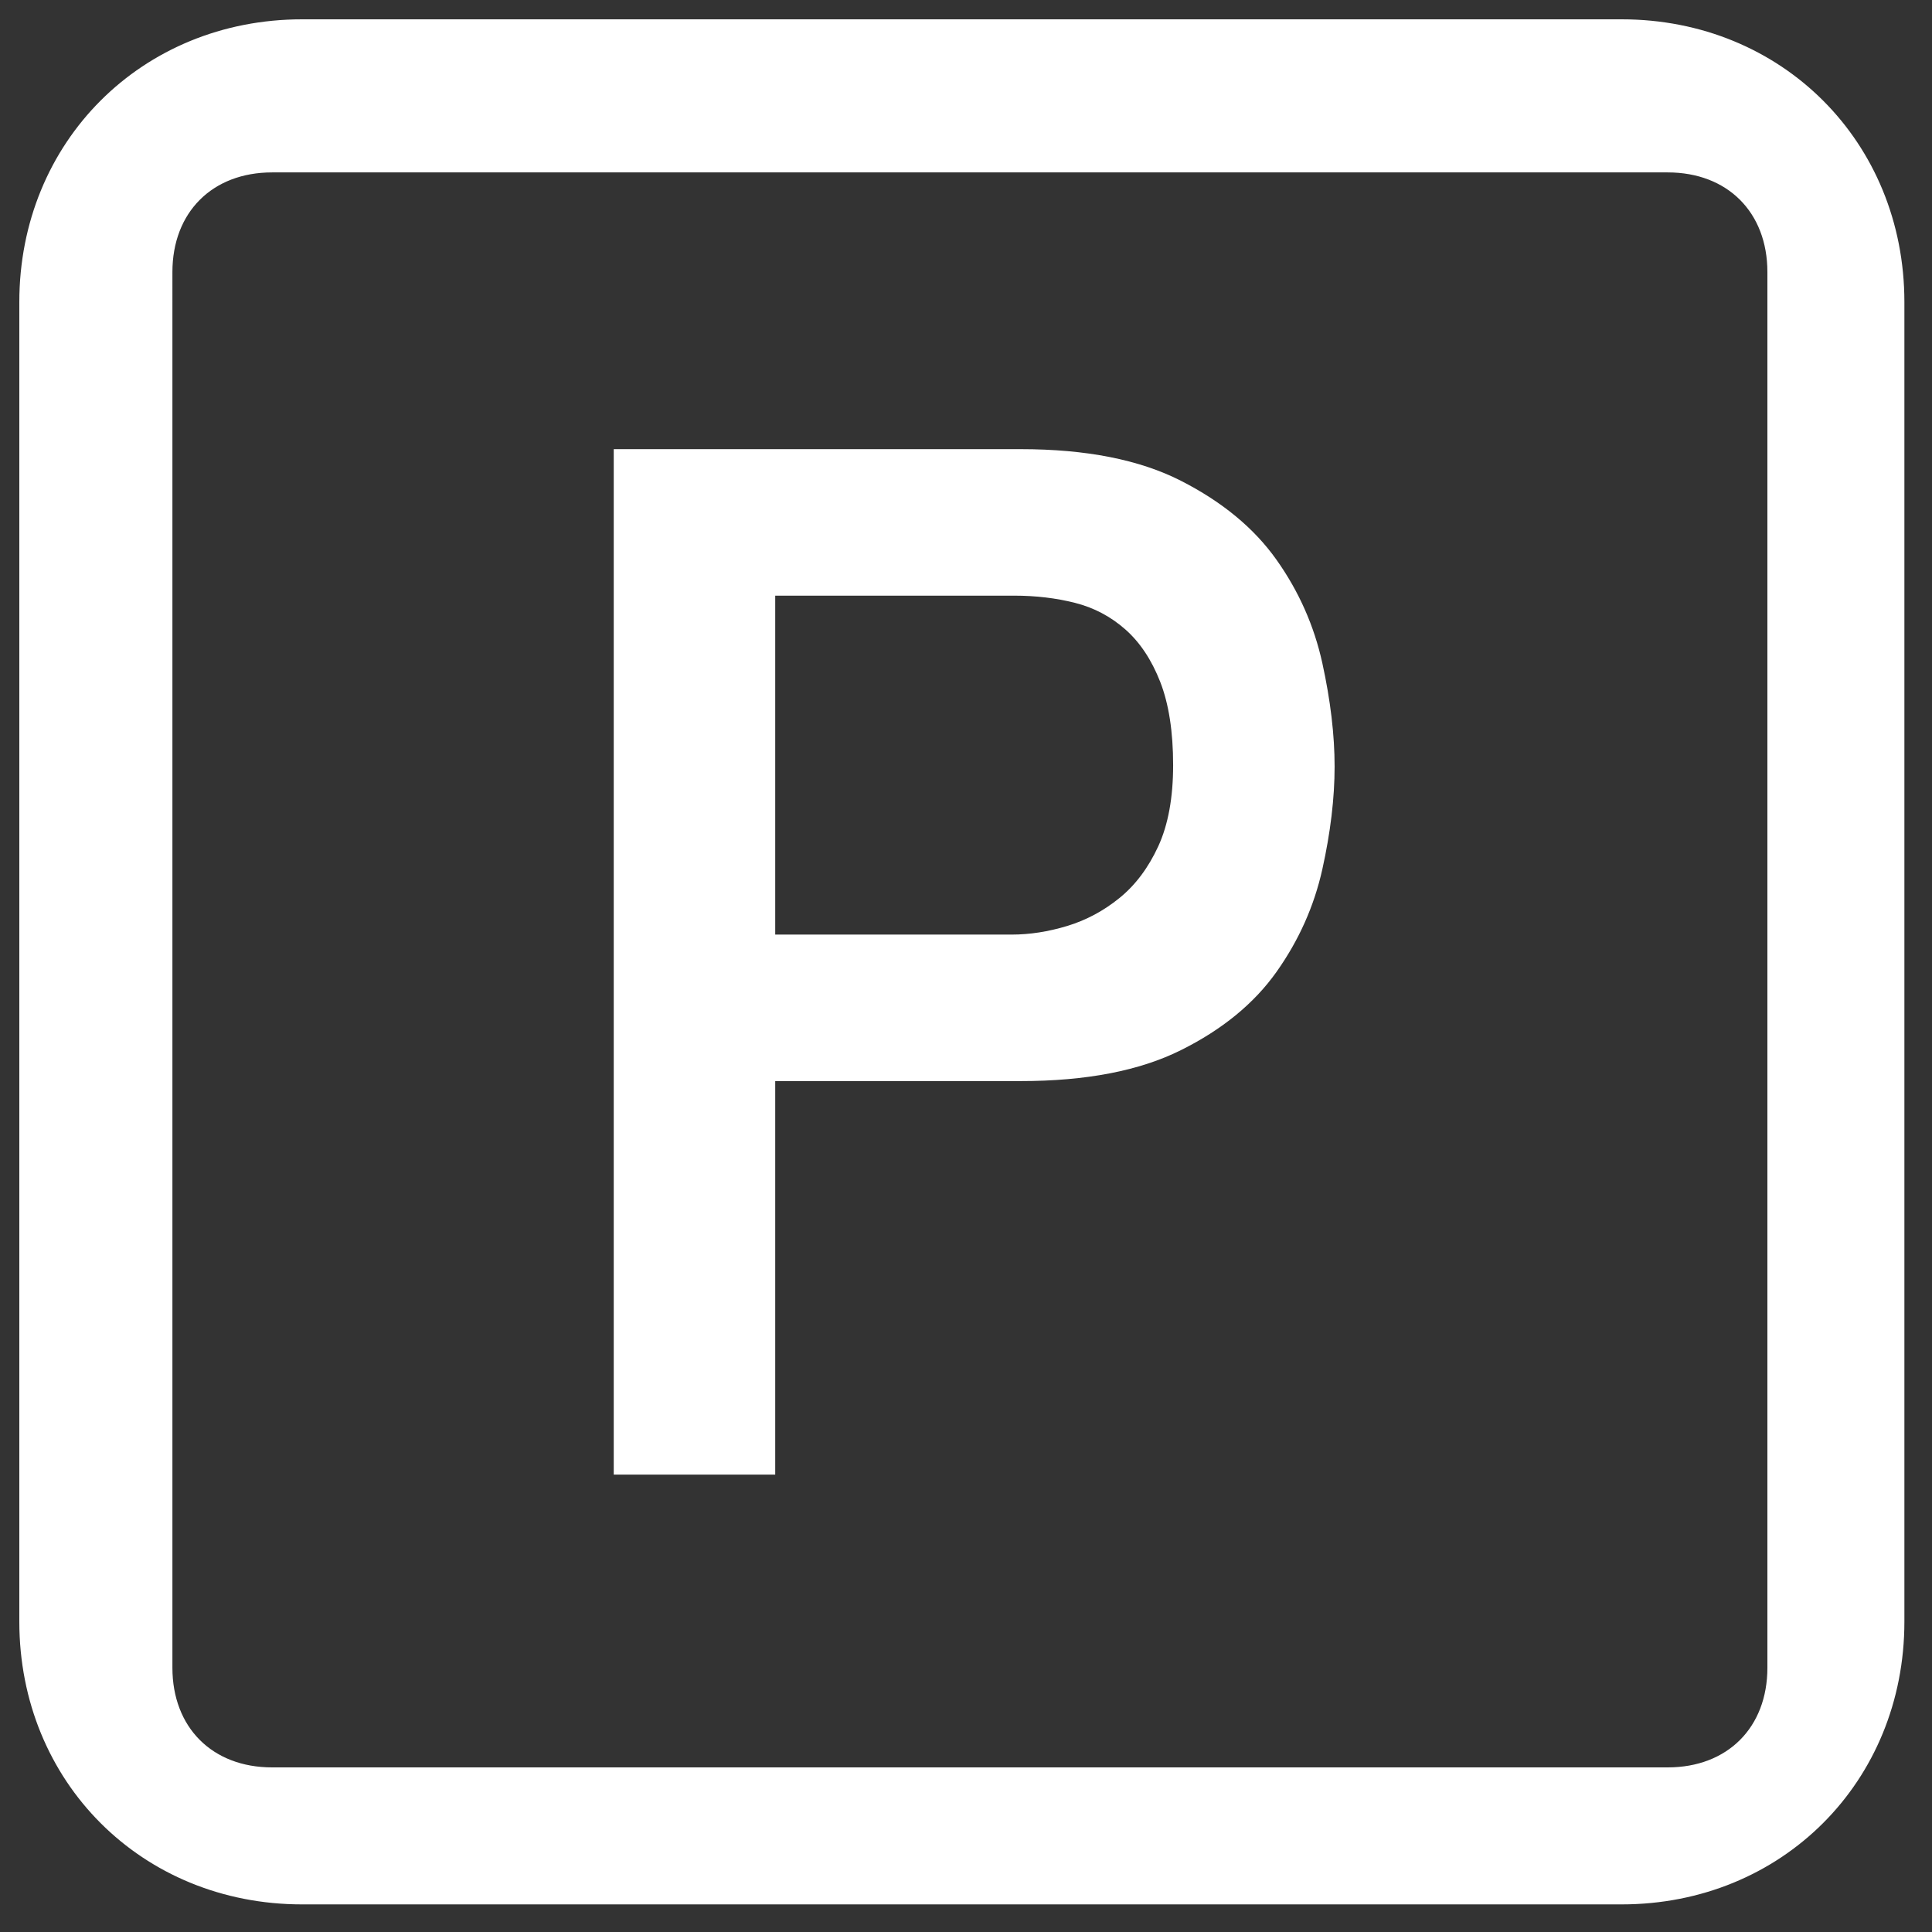
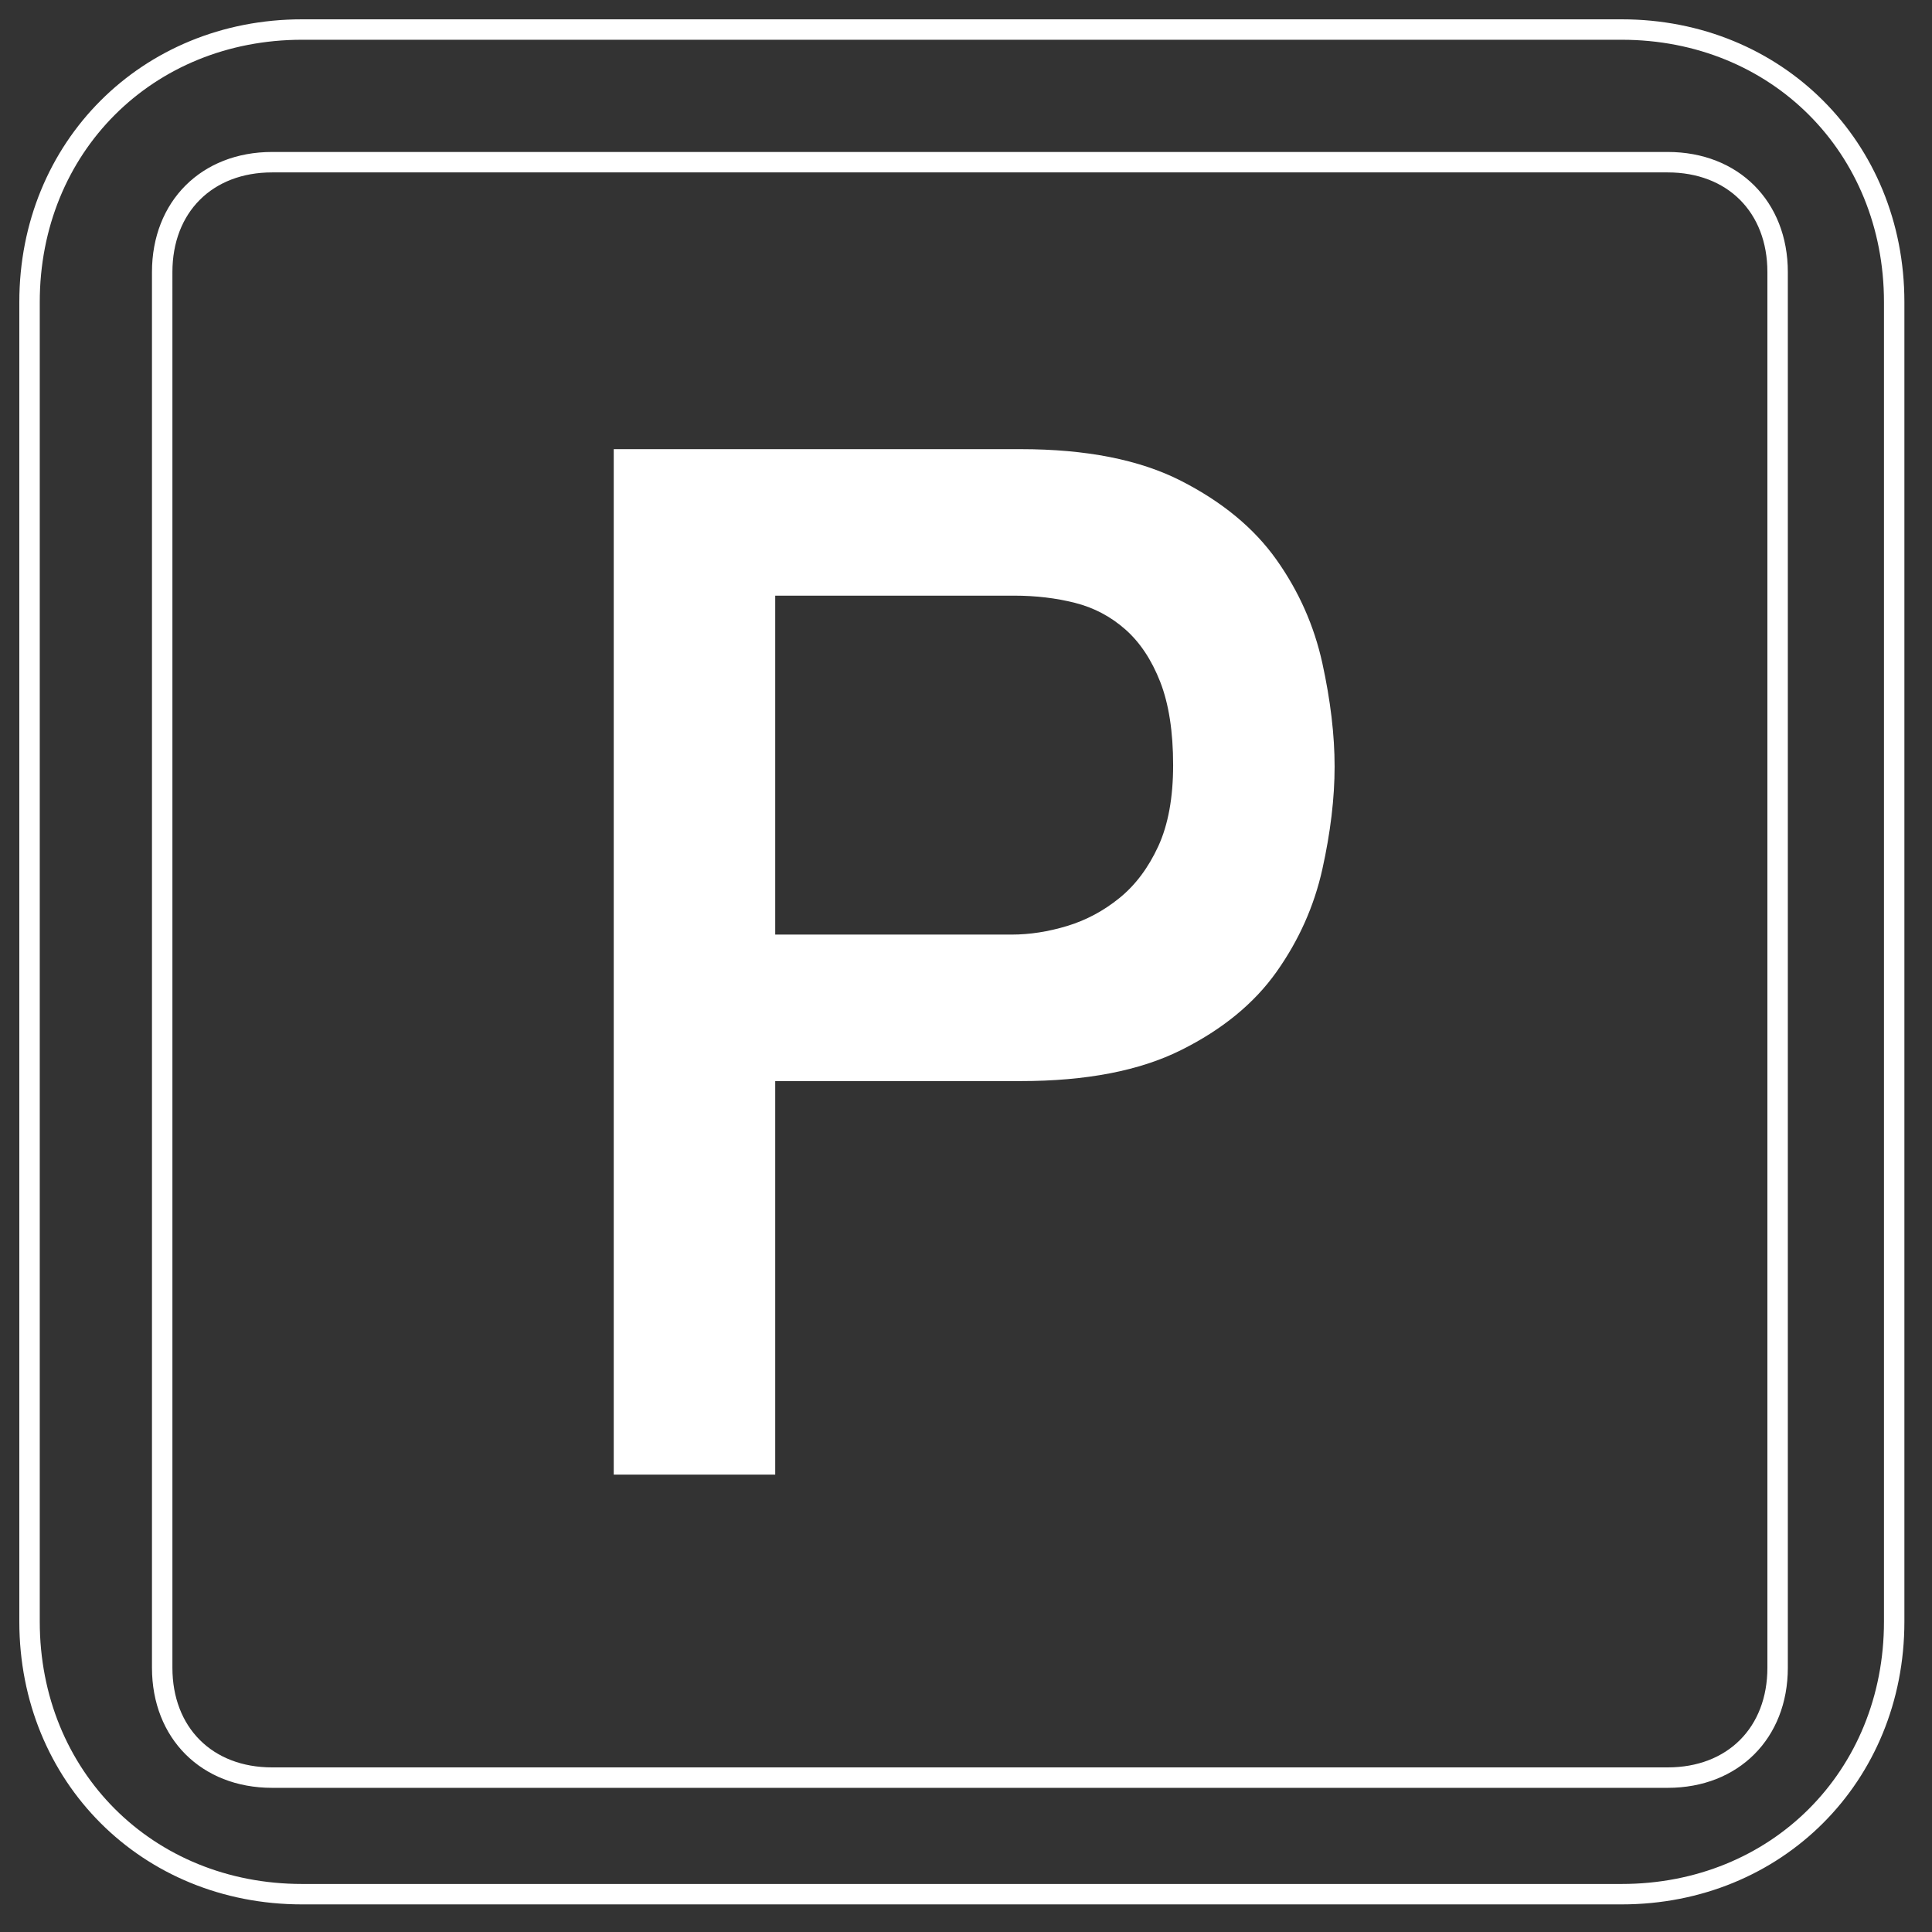
<svg xmlns="http://www.w3.org/2000/svg" version="1.1" id="Layer_1" x="0px" y="0px" width="100px" height="100px" viewBox="0 0 100 100" enable-background="new 0 0 100 100" xml:space="preserve">
  <rect x="0" y="0" width="100" height="100" fill="#333333" stroke="none" />
  <g>
    <g>
-       <path fill="#FFFFFF" d="M15.635,98.042c-8.042,0-14.106-6.064-14.106-14.106v-68.3c0-8.042,6.064-14.106,14.106-14.106h68.3    c8.042,0,14.106,6.064,14.106,14.106v68.3c0,8.042-6.064,14.106-14.106,14.106H15.635z M14.083,8.396    c-3.402,0-5.688,2.286-5.688,5.688v72.238c0,3.402,2.286,5.688,5.688,5.688h72.238c3.402,0,5.688-2.286,5.688-5.688V14.083    c0-3.402-2.286-5.688-5.688-5.688H14.083z" />
      <path fill="#FFFFFF" d="M83.936,2.058c7.741,0,13.578,5.837,13.578,13.578v68.3c0,7.741-5.837,13.578-13.578,13.578h-68.3    c-7.741,0-13.578-5.837-13.578-13.578v-68.3c0-7.741,5.837-13.578,13.578-13.578H83.936 M14.083,92.538h72.238    c3.66,0,6.217-2.557,6.217-6.217V14.083c0-3.66-2.557-6.217-6.217-6.217H14.083c-3.66,0-6.217,2.557-6.217,6.217v72.238    C7.867,89.981,10.423,92.538,14.083,92.538 M83.936,1h-68.3C7.342,1,1,7.342,1,15.635v68.3c0,8.293,6.342,14.636,14.635,14.636    h68.3c8.293,0,14.636-6.343,14.636-14.636v-68.3C98.571,7.342,92.229,1,83.936,1L83.936,1z M14.083,91.48    c-3.095,0-5.159-2.064-5.159-5.159V14.083c0-3.095,2.064-5.159,5.159-5.159h72.238c3.095,0,5.159,2.064,5.159,5.159v72.238    c0,3.095-2.064,5.159-5.159,5.159H14.083L14.083,91.48z" />
    </g>
    <g>
      <path fill="#FFFFFF" d="M31.767,23.248H52.83c3.388,0,6.152,0.546,8.292,1.636c2.14,1.09,3.789,2.453,4.948,4.088    s1.949,3.419,2.374,5.352c0.423,1.933,0.635,3.717,0.635,5.353c0,1.635-0.212,3.408-0.635,5.315    c-0.425,1.908-1.215,3.68-2.374,5.315s-2.809,2.986-4.948,4.05c-2.14,1.066-4.904,1.6-8.292,1.6H40.125v20.367h-8.358V23.248z     M40.125,48.374h12.237c0.937,0,1.894-0.149,2.875-0.446c0.98-0.297,1.884-0.78,2.708-1.449c0.825-0.669,1.493-1.562,2.007-2.676    c0.512-1.115,0.769-2.515,0.769-4.2c0-1.734-0.224-3.171-0.669-4.312c-0.446-1.139-1.048-2.044-1.805-2.713    c-0.759-0.669-1.628-1.127-2.608-1.375c-0.981-0.248-2.029-0.372-3.144-0.372h-12.37V48.374z" />
    </g>
  </g>
</svg>